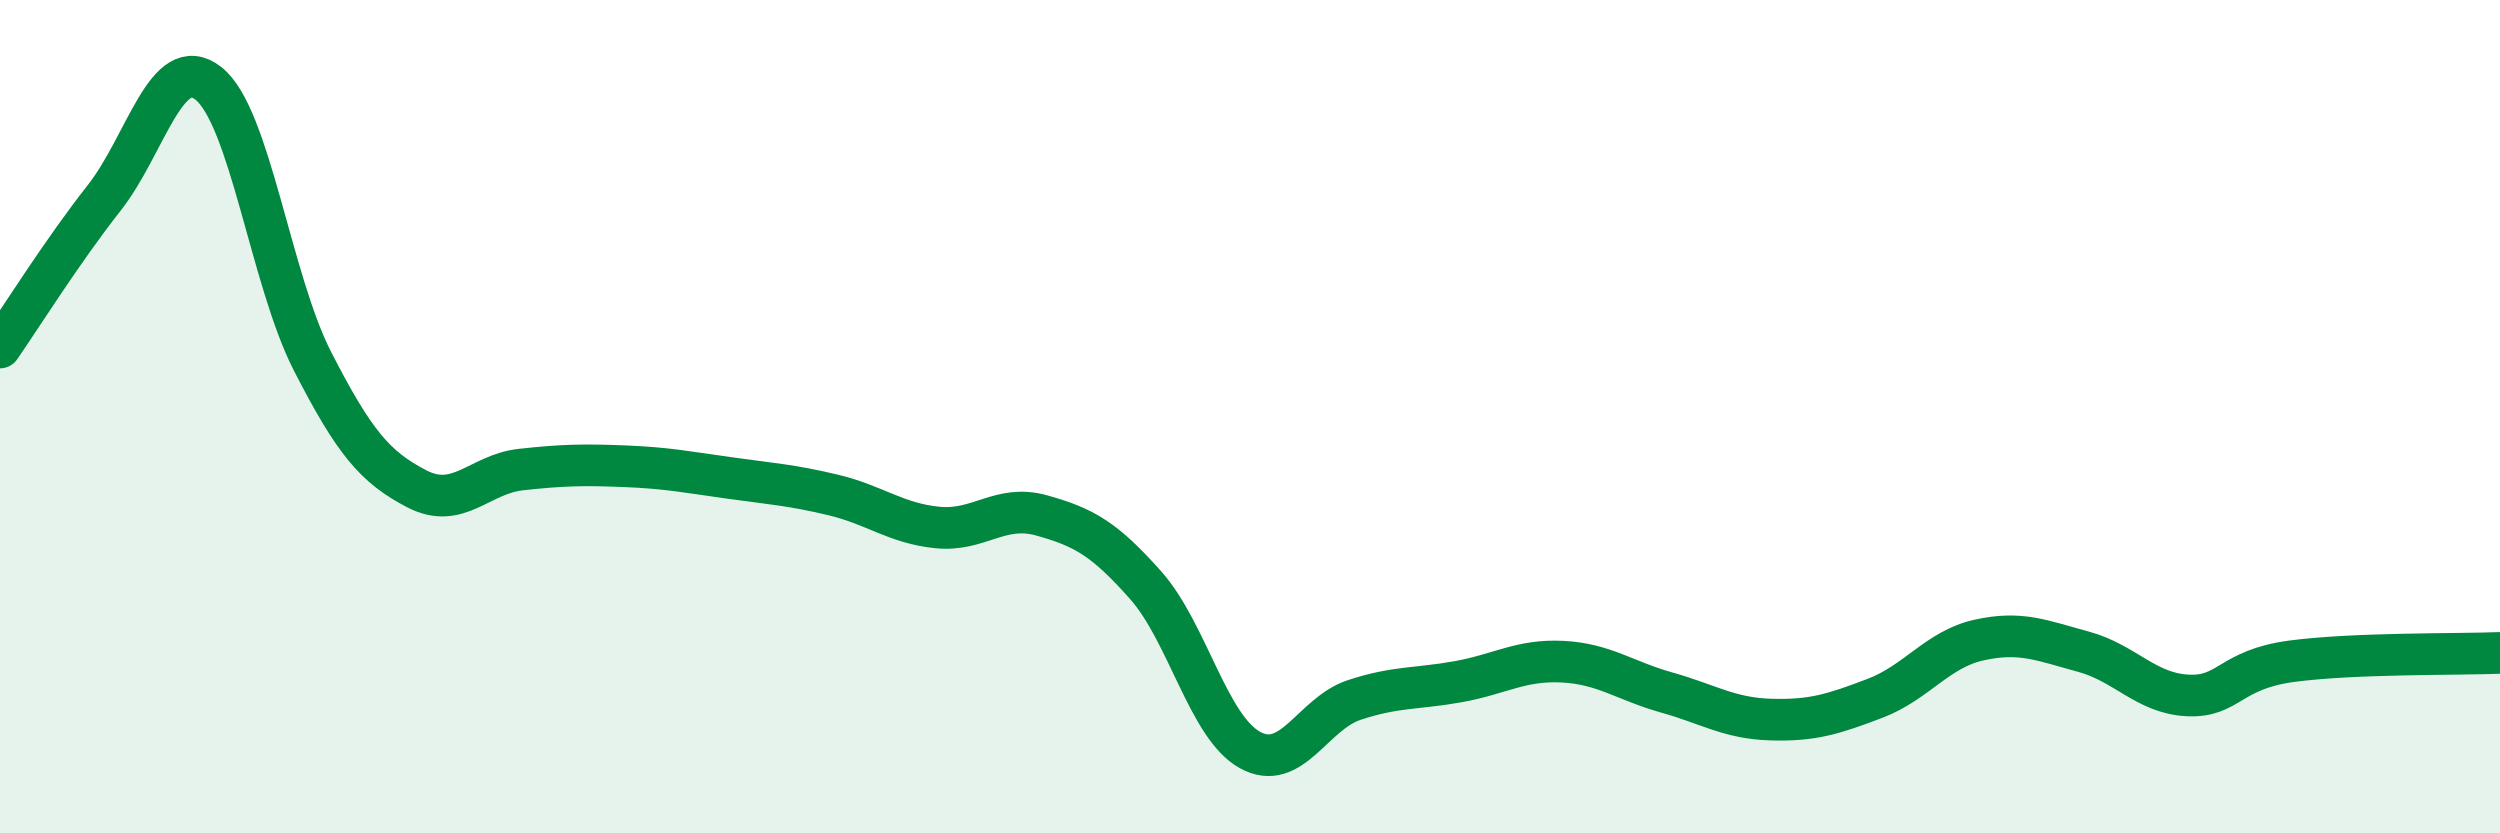
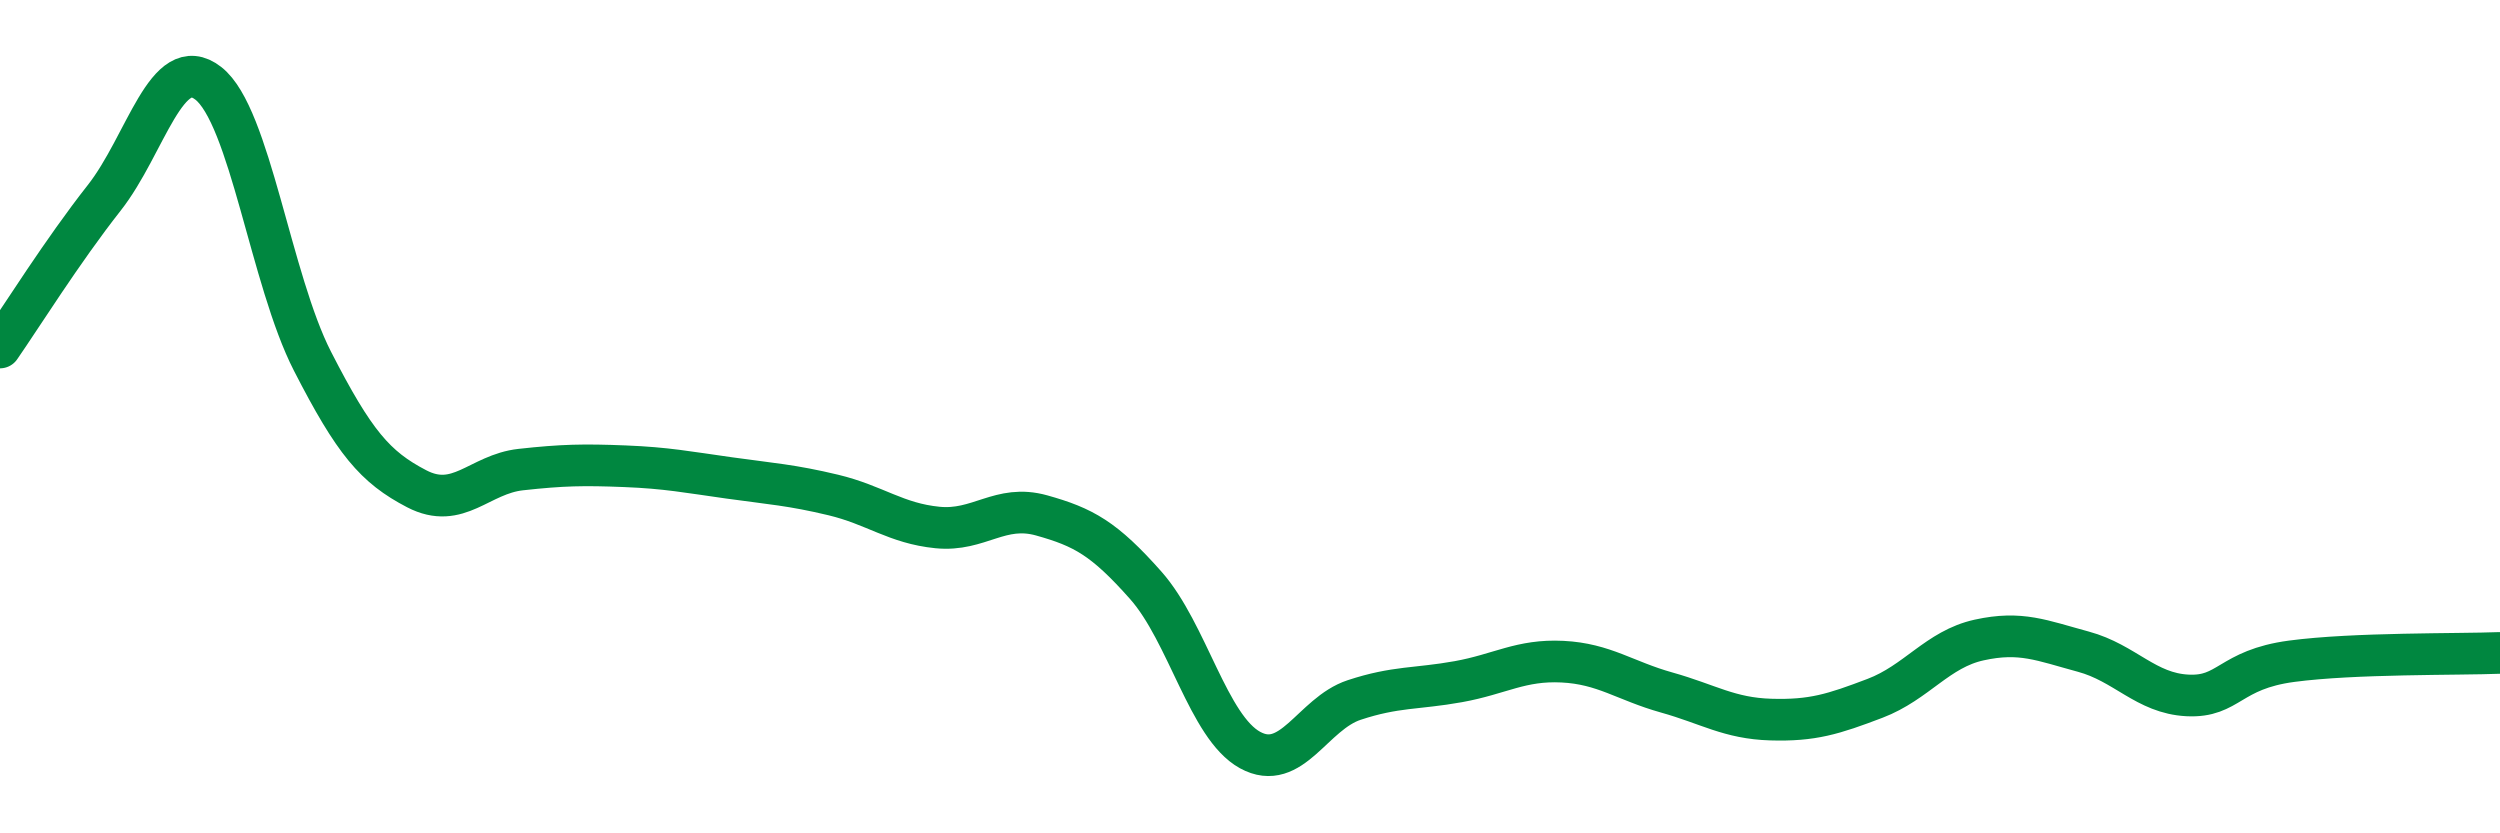
<svg xmlns="http://www.w3.org/2000/svg" width="60" height="20" viewBox="0 0 60 20">
-   <path d="M 0,8.34 C 0.5,7.62 1.5,6.02 2.5,4.75 C 3.5,3.48 4,1.22 5,2 C 6,2.78 6.5,6.72 7.5,8.67 C 8.5,10.62 9,11.21 10,11.73 C 11,12.25 11.5,11.38 12.5,11.27 C 13.5,11.16 14,11.15 15,11.19 C 16,11.23 16.5,11.33 17.5,11.47 C 18.5,11.61 19,11.64 20,11.88 C 21,12.12 21.5,12.56 22.5,12.66 C 23.5,12.76 24,12.09 25,12.37 C 26,12.65 26.5,12.92 27.5,14.05 C 28.5,15.18 29,17.45 30,18 C 31,18.55 31.5,17.13 32.5,16.8 C 33.5,16.47 34,16.54 35,16.36 C 36,16.18 36.5,15.83 37.5,15.88 C 38.5,15.93 39,16.34 40,16.62 C 41,16.9 41.5,17.24 42.5,17.27 C 43.5,17.3 44,17.14 45,16.76 C 46,16.38 46.5,15.58 47.5,15.36 C 48.5,15.14 49,15.37 50,15.64 C 51,15.91 51.5,16.64 52.5,16.69 C 53.5,16.74 53.5,16.07 55,15.87 C 56.5,15.67 59,15.71 60,15.67L60 20L0 20Z" fill="#008740" opacity="0.1" stroke-linecap="round" stroke-linejoin="round" />
  <path d="M 0,8.34 C 0.5,7.62 1.5,6.02 2.5,4.75 C 3.5,3.48 4,1.22 5,2 C 6,2.78 6.5,6.72 7.5,8.67 C 8.5,10.62 9,11.21 10,11.73 C 11,12.25 11.5,11.38 12.5,11.27 C 13.5,11.16 14,11.15 15,11.19 C 16,11.23 16.5,11.33 17.5,11.47 C 18.5,11.61 19,11.64 20,11.88 C 21,12.12 21.5,12.56 22.5,12.66 C 23.5,12.76 24,12.09 25,12.37 C 26,12.65 26.5,12.92 27.5,14.05 C 28.5,15.18 29,17.45 30,18 C 31,18.55 31.5,17.13 32.5,16.8 C 33.5,16.47 34,16.54 35,16.36 C 36,16.18 36.5,15.83 37.5,15.88 C 38.5,15.93 39,16.34 40,16.62 C 41,16.9 41.5,17.24 42.5,17.27 C 43.5,17.3 44,17.14 45,16.76 C 46,16.38 46.5,15.58 47.5,15.36 C 48.5,15.14 49,15.37 50,15.64 C 51,15.91 51.5,16.64 52.5,16.69 C 53.5,16.74 53.5,16.07 55,15.87 C 56.5,15.67 59,15.71 60,15.67" stroke="#008740" stroke-width="1" fill="none" stroke-linecap="round" stroke-linejoin="round" />
</svg>